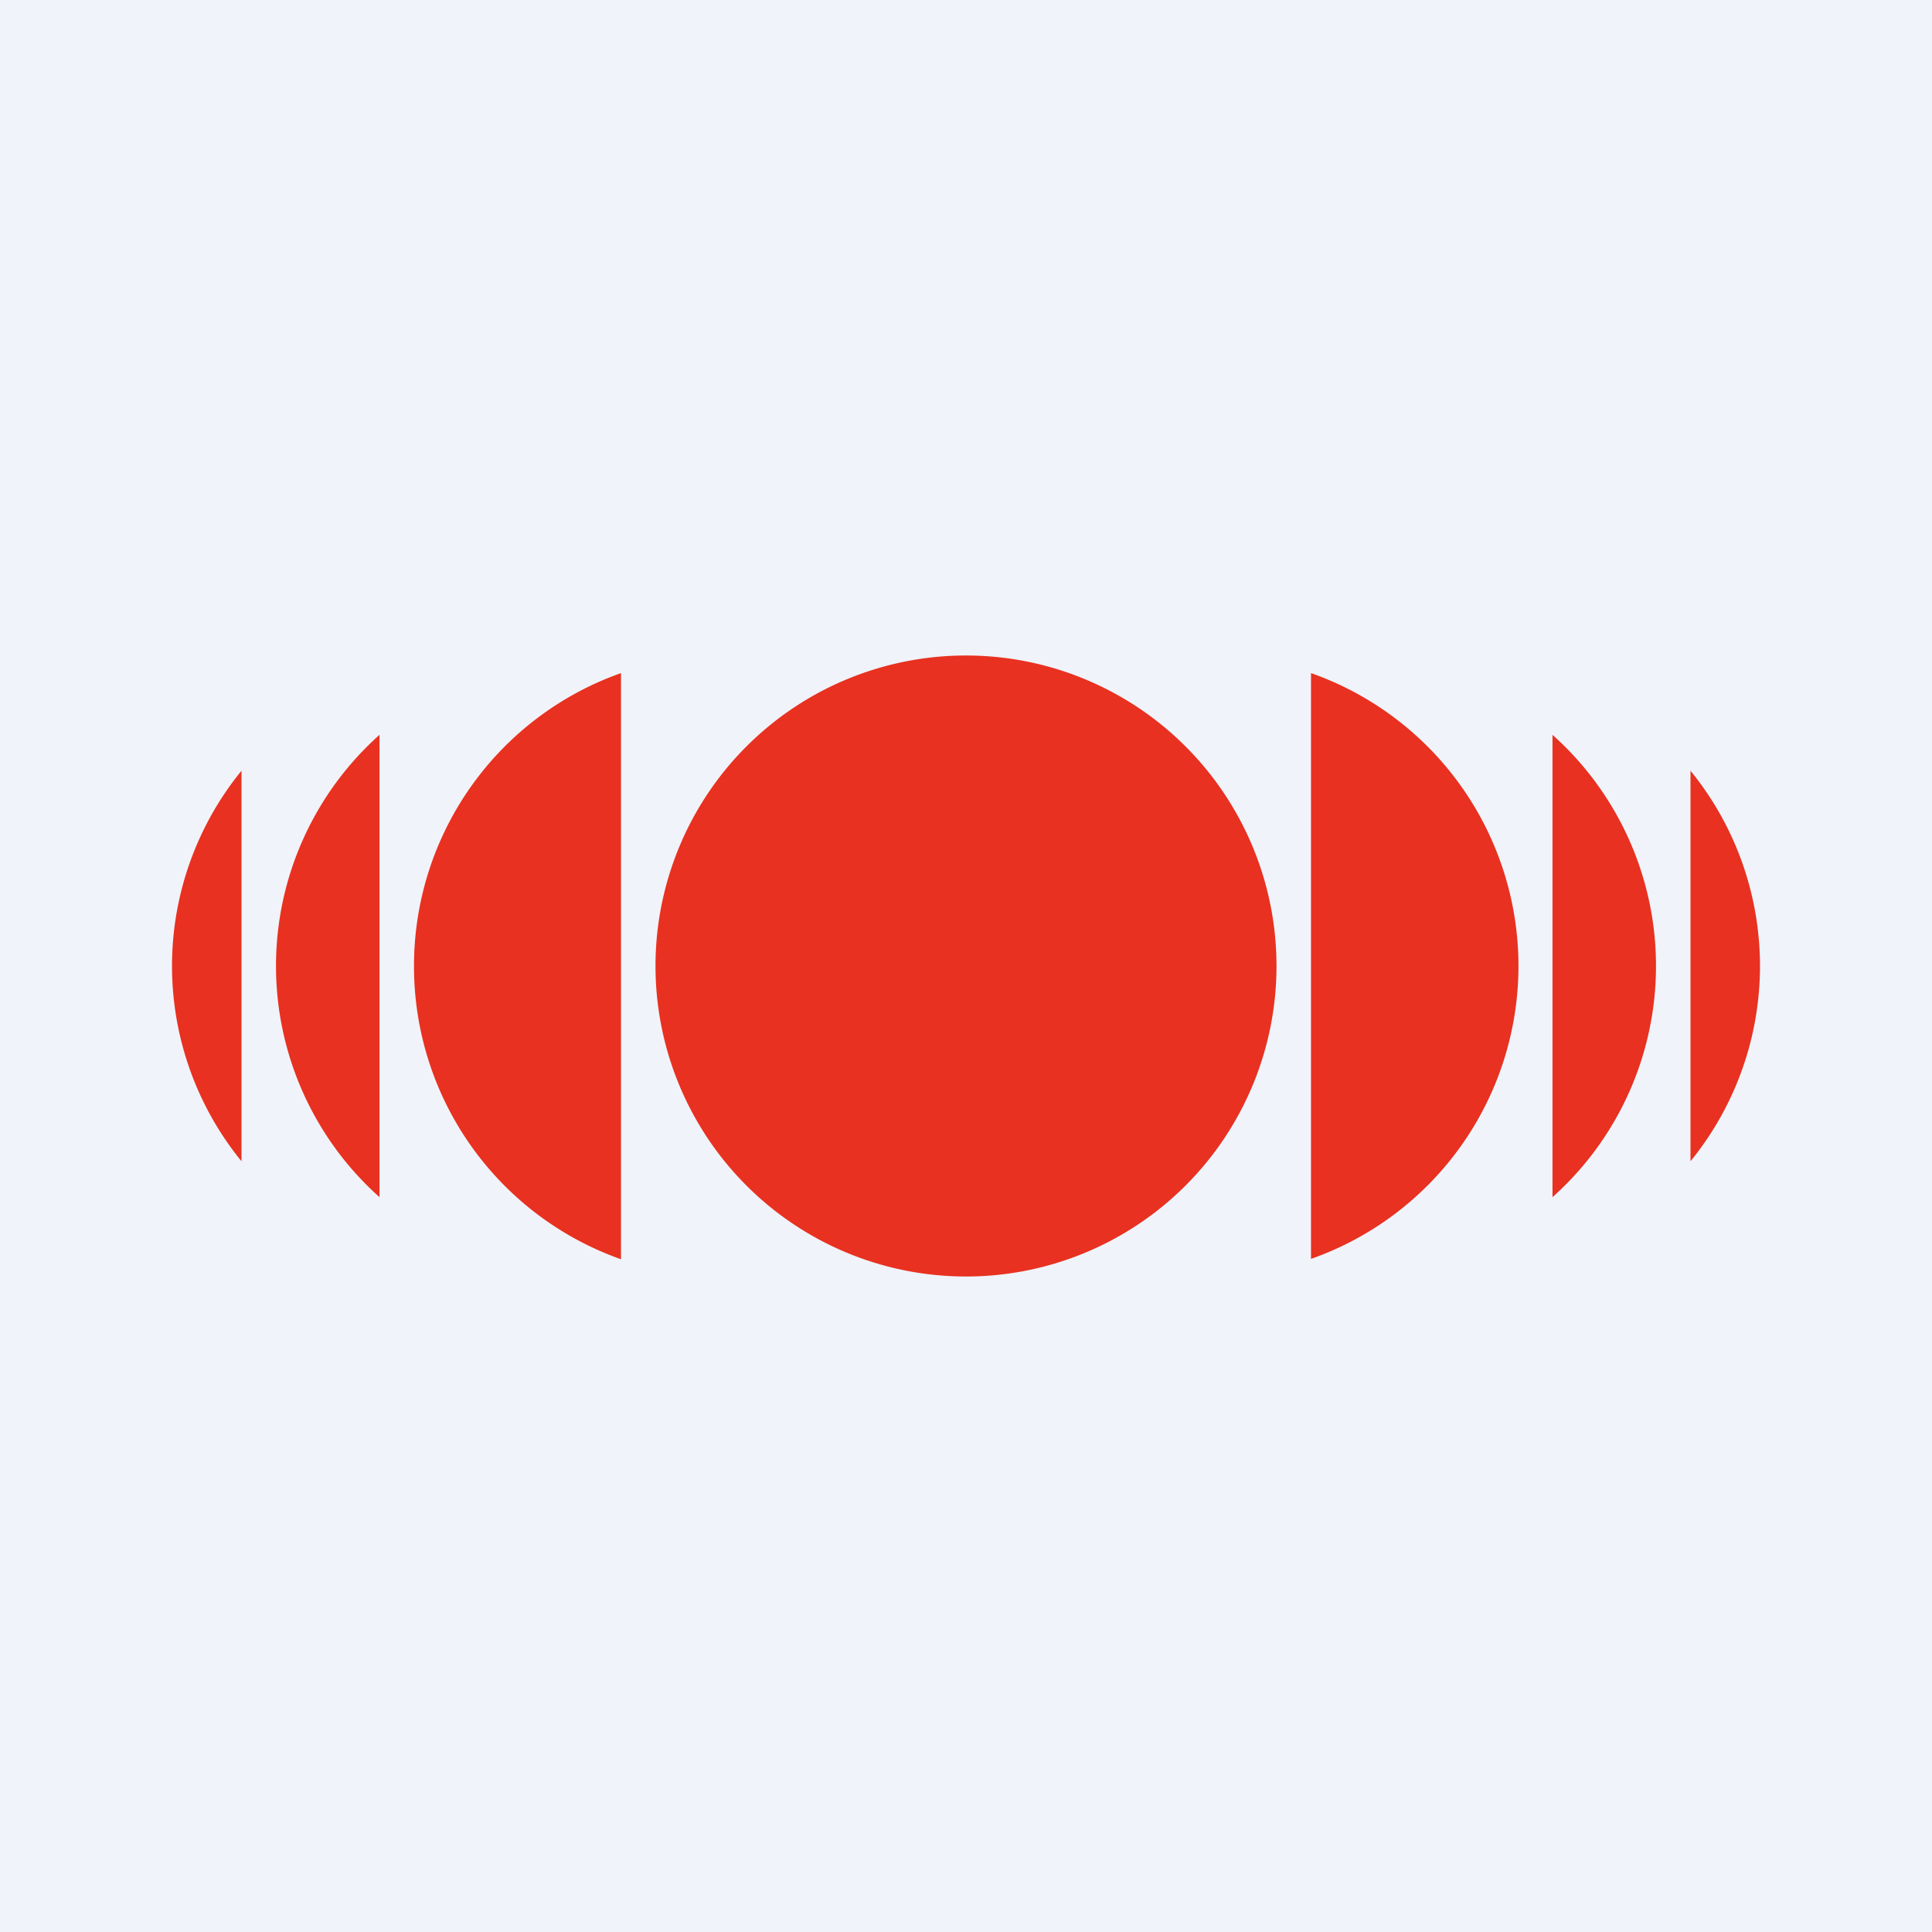
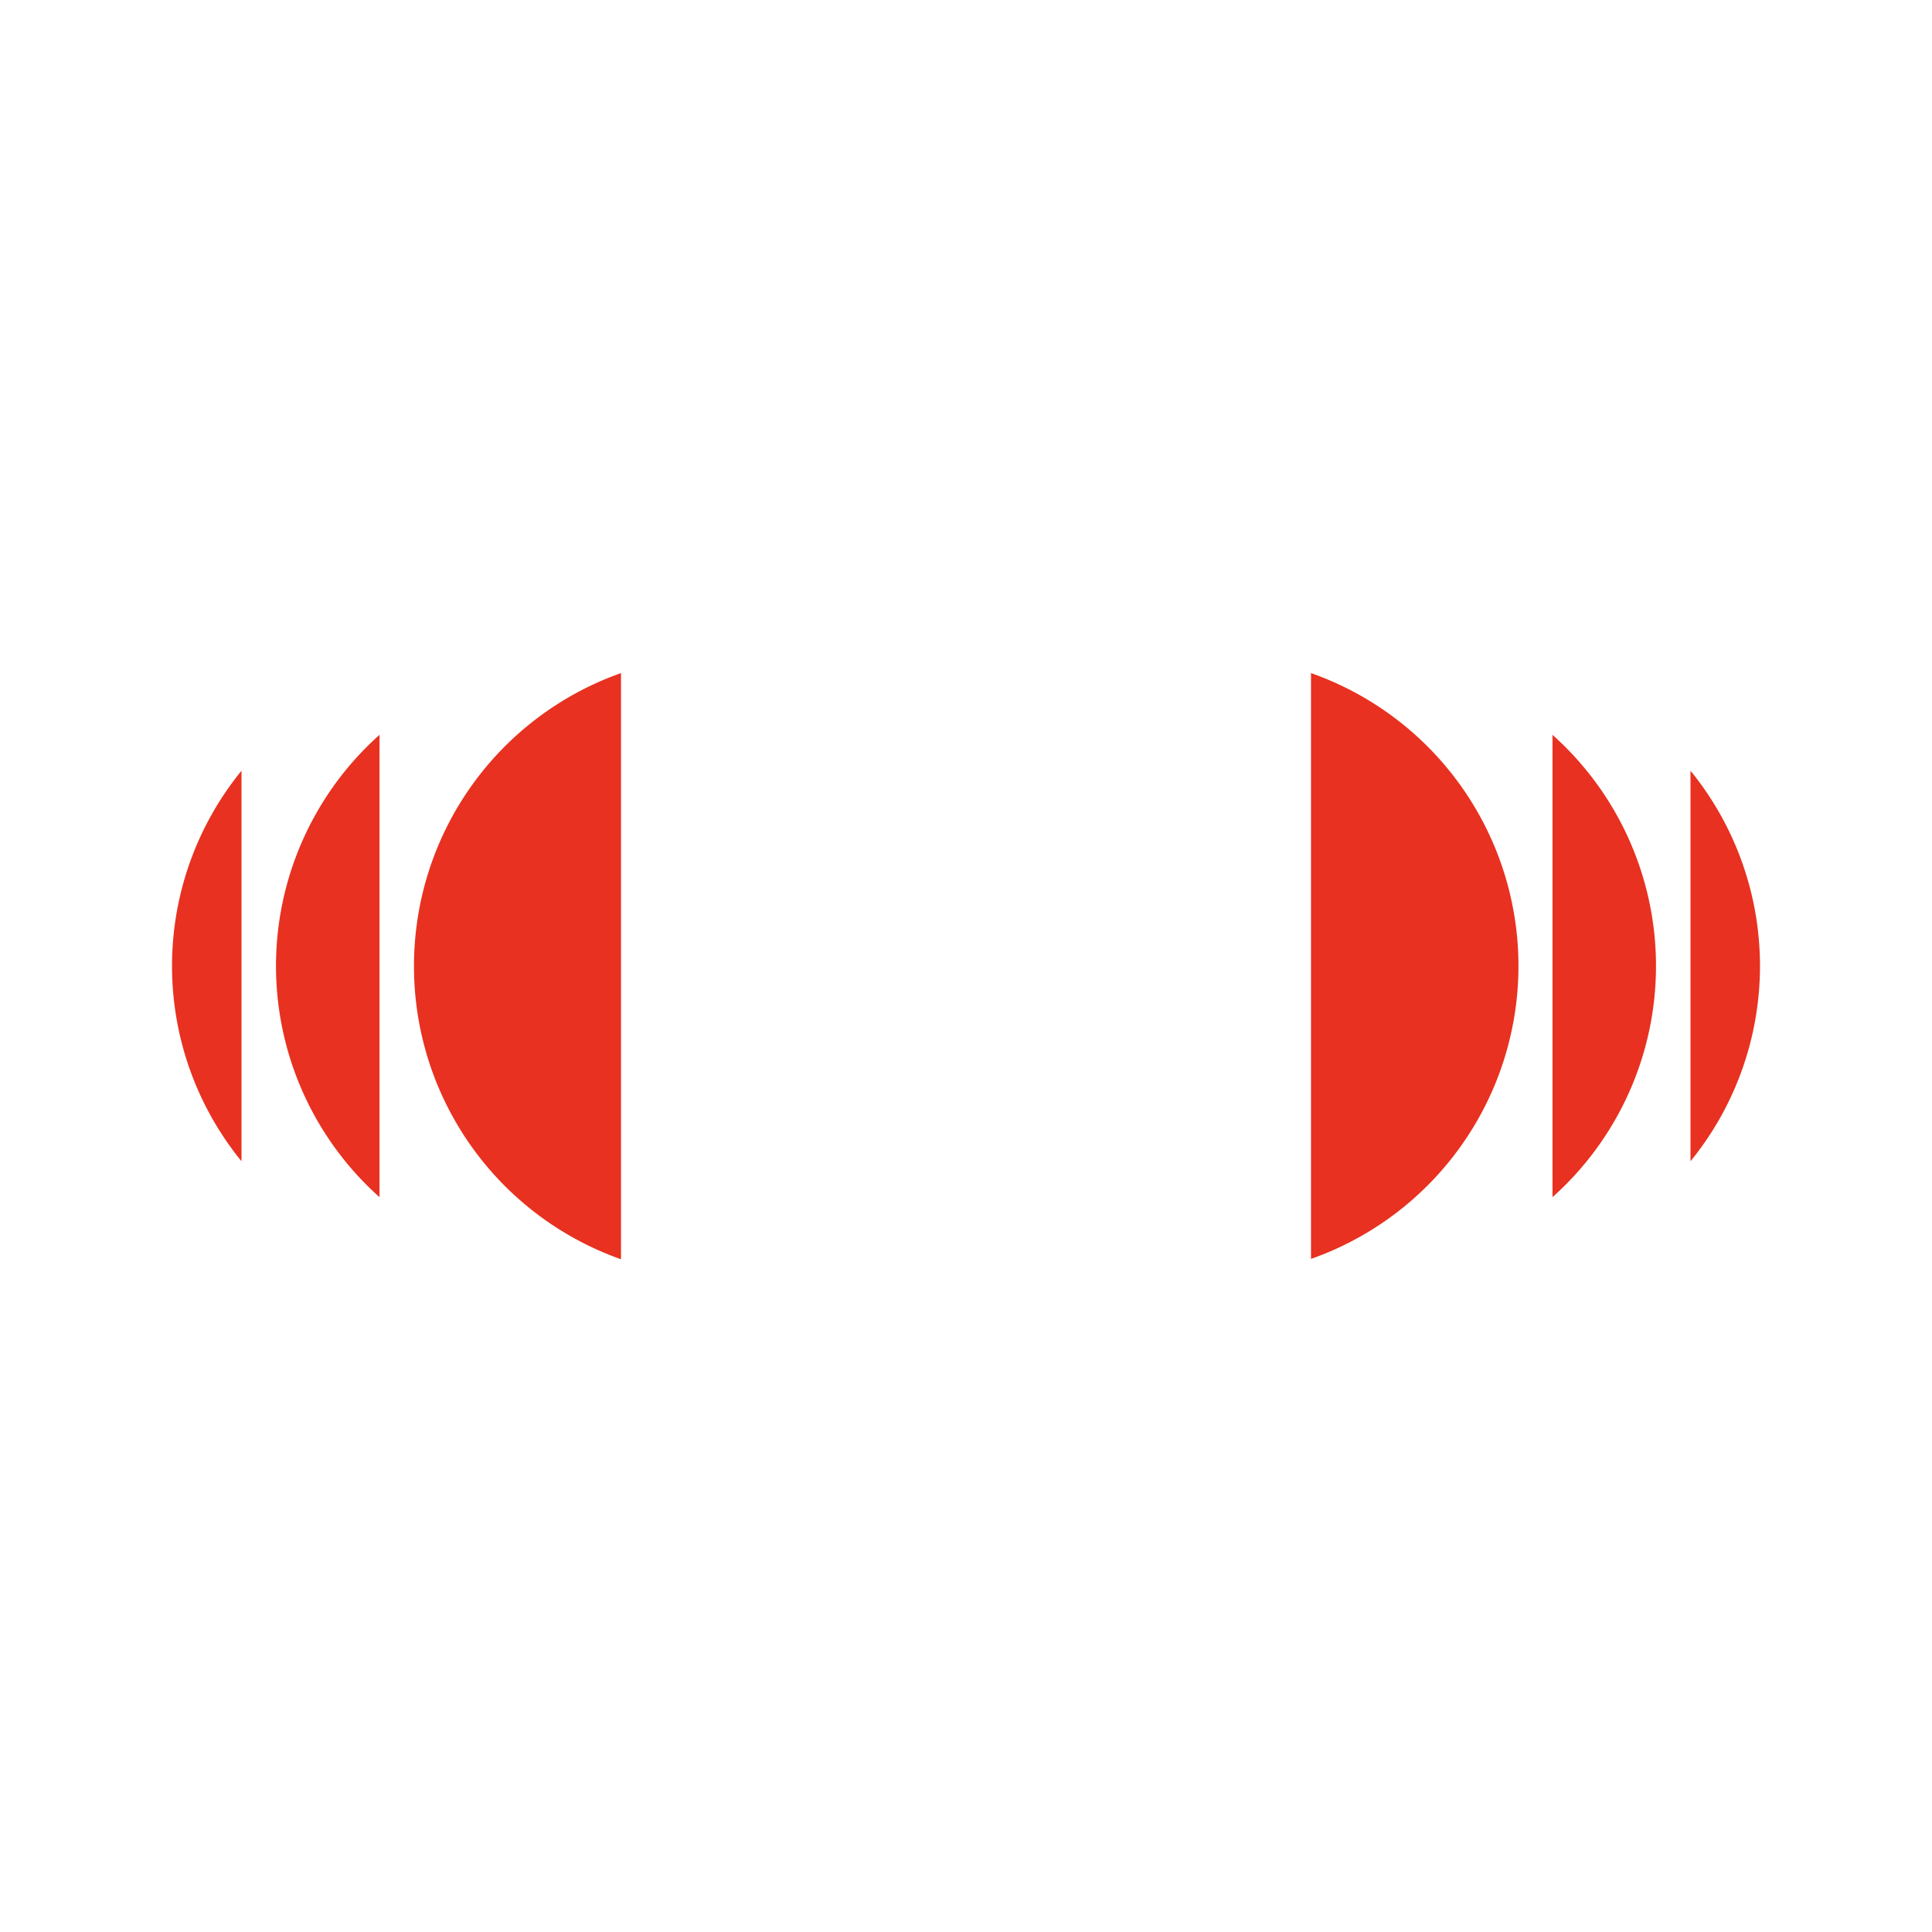
<svg xmlns="http://www.w3.org/2000/svg" width="56" height="56" viewBox="0 0 56 56">
-   <path fill="#F0F3FA" d="M0 0h56v56H0z" />
-   <path d="M37 28a9 9 0 1 1-18 0 9 9 0 0 1 18 0Zm1-8.49a9 9 0 0 1 0 16.98V19.5ZM48 28a8.98 8.98 0 0 0-3-6.7v13.4a8.98 8.98 0 0 0 3-6.7Zm1-5.66a8.96 8.96 0 0 1 0 11.32V22.34ZM12 28a9 9 0 0 1 6-8.49V36.5A9 9 0 0 1 12 28Zm-4 0a8.98 8.98 0 0 1 3-6.7v13.4A8.98 8.98 0 0 1 8 28Zm-1-5.66a8.96 8.96 0 0 0 0 11.32V22.34Z" fill="#E83120" />
+   <path d="M37 28Zm1-8.49a9 9 0 0 1 0 16.98V19.5ZM48 28a8.98 8.98 0 0 0-3-6.7v13.4a8.98 8.98 0 0 0 3-6.7Zm1-5.66a8.96 8.96 0 0 1 0 11.32V22.34ZM12 28a9 9 0 0 1 6-8.49V36.5A9 9 0 0 1 12 28Zm-4 0a8.98 8.98 0 0 1 3-6.7v13.4A8.98 8.98 0 0 1 8 28Zm-1-5.66a8.96 8.96 0 0 0 0 11.32V22.34Z" fill="#E83120" />
</svg>